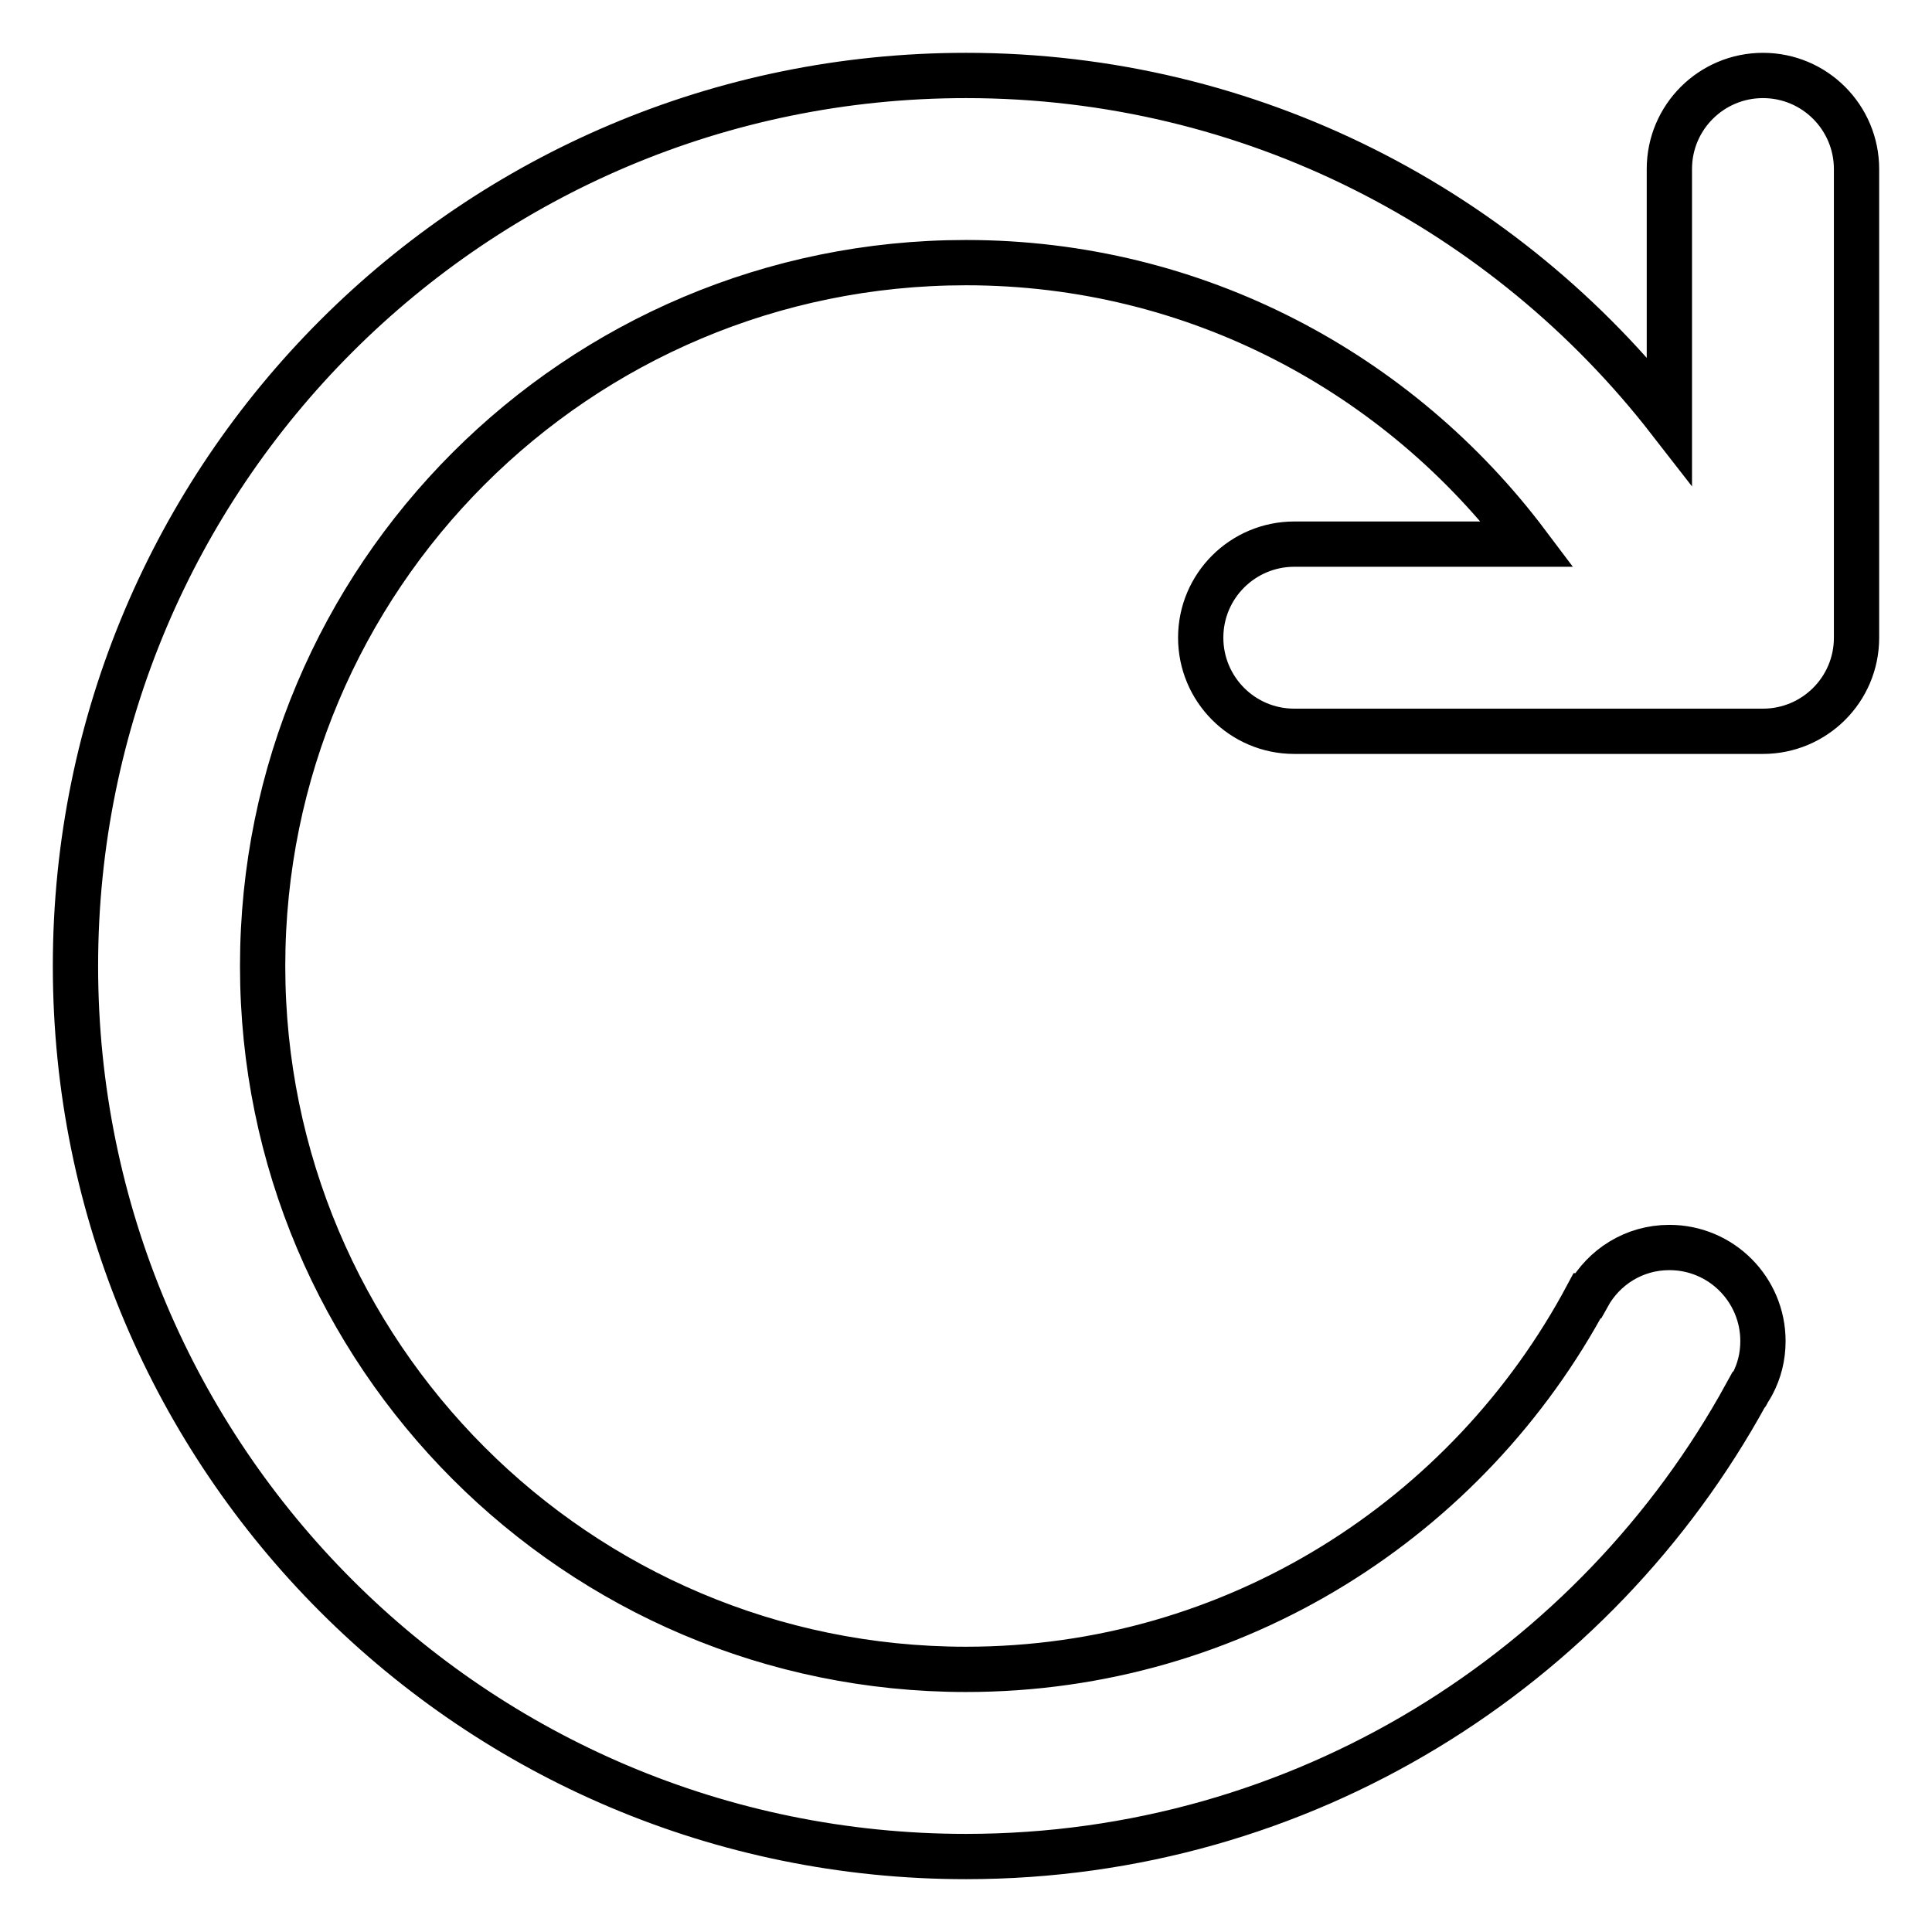
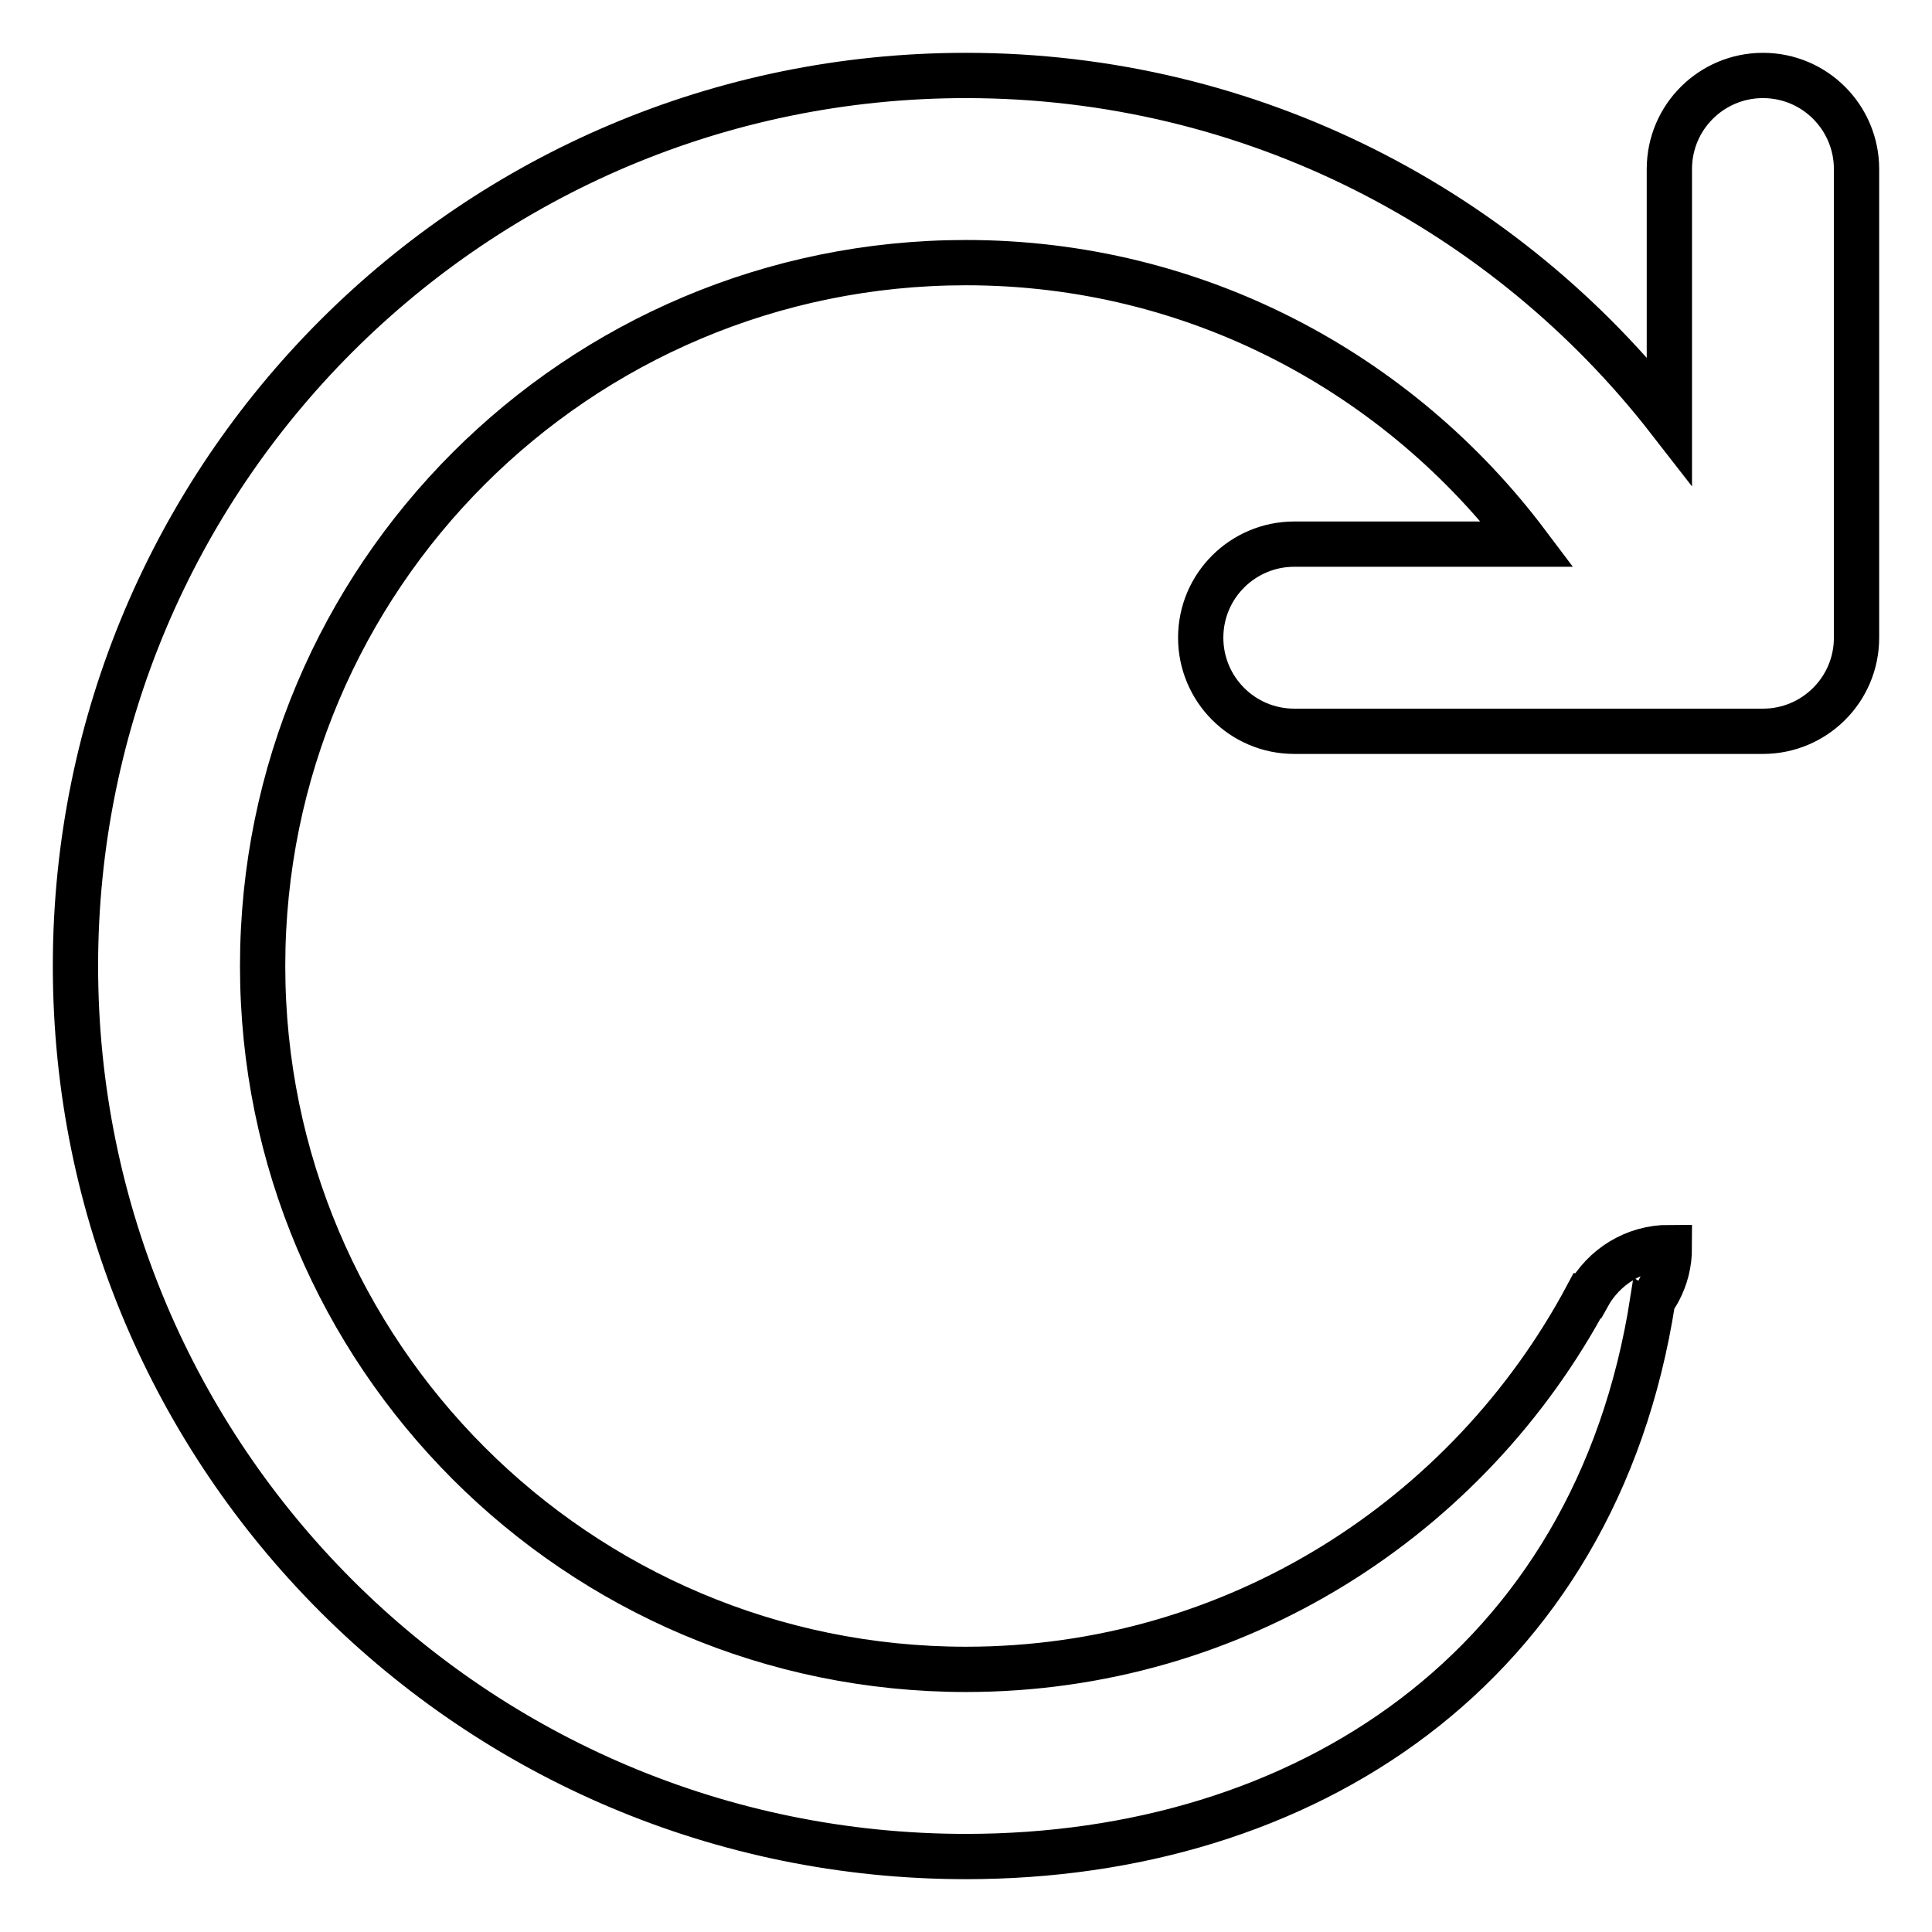
<svg xmlns="http://www.w3.org/2000/svg" version="1.1" x="0px" y="0px" viewBox="0 0 256 256" enable-background="new 0 0 256 256" xml:space="preserve">
  <g>
-     <path stroke-width="6" fill-opacity="0" stroke="#000000" d="M233.6,96.9h-62.1c-6.9,0-12.4-5.6-12.4-12.4c0-6.9,5.6-12.4,12.4-12.4h30.9c-17-22.6-43.9-37.3-74.4-37.3 c-51.5,0-93.2,41.7-93.2,93.2c0,51.4,41.7,93.2,93.2,93.2c35.7,0,66.6-20.1,82.3-49.5l0.1,0c2.1-3.8,6.1-6.4,10.8-6.4 c6.9,0,12.4,5.6,12.4,12.4c0,2.1-0.5,4-1.4,5.7l0,0c-0.2,0.4-0.5,0.8-0.7,1.2c0,0,0,0.1-0.1,0.1C211.4,221.2,172.6,246,128,246 c-65.2,0-118-52.8-118-118C10,62.8,62.8,10,128,10c37.9,0,71.6,17.9,93.2,45.7V22.4c0-6.9,5.6-12.4,12.4-12.4 c6.9,0,12.4,5.6,12.4,12.4v62.1C246,91.4,240.4,96.9,233.6,96.9z" />
+     <path stroke-width="6" fill-opacity="0" stroke="#000000" d="M233.6,96.9h-62.1c-6.9,0-12.4-5.6-12.4-12.4c0-6.9,5.6-12.4,12.4-12.4h30.9c-17-22.6-43.9-37.3-74.4-37.3 c-51.5,0-93.2,41.7-93.2,93.2c0,51.4,41.7,93.2,93.2,93.2c35.7,0,66.6-20.1,82.3-49.5l0.1,0c2.1-3.8,6.1-6.4,10.8-6.4 c0,2.1-0.5,4-1.4,5.7l0,0c-0.2,0.4-0.5,0.8-0.7,1.2c0,0,0,0.1-0.1,0.1C211.4,221.2,172.6,246,128,246 c-65.2,0-118-52.8-118-118C10,62.8,62.8,10,128,10c37.9,0,71.6,17.9,93.2,45.7V22.4c0-6.9,5.6-12.4,12.4-12.4 c6.9,0,12.4,5.6,12.4,12.4v62.1C246,91.4,240.4,96.9,233.6,96.9z" />
  </g>
</svg>